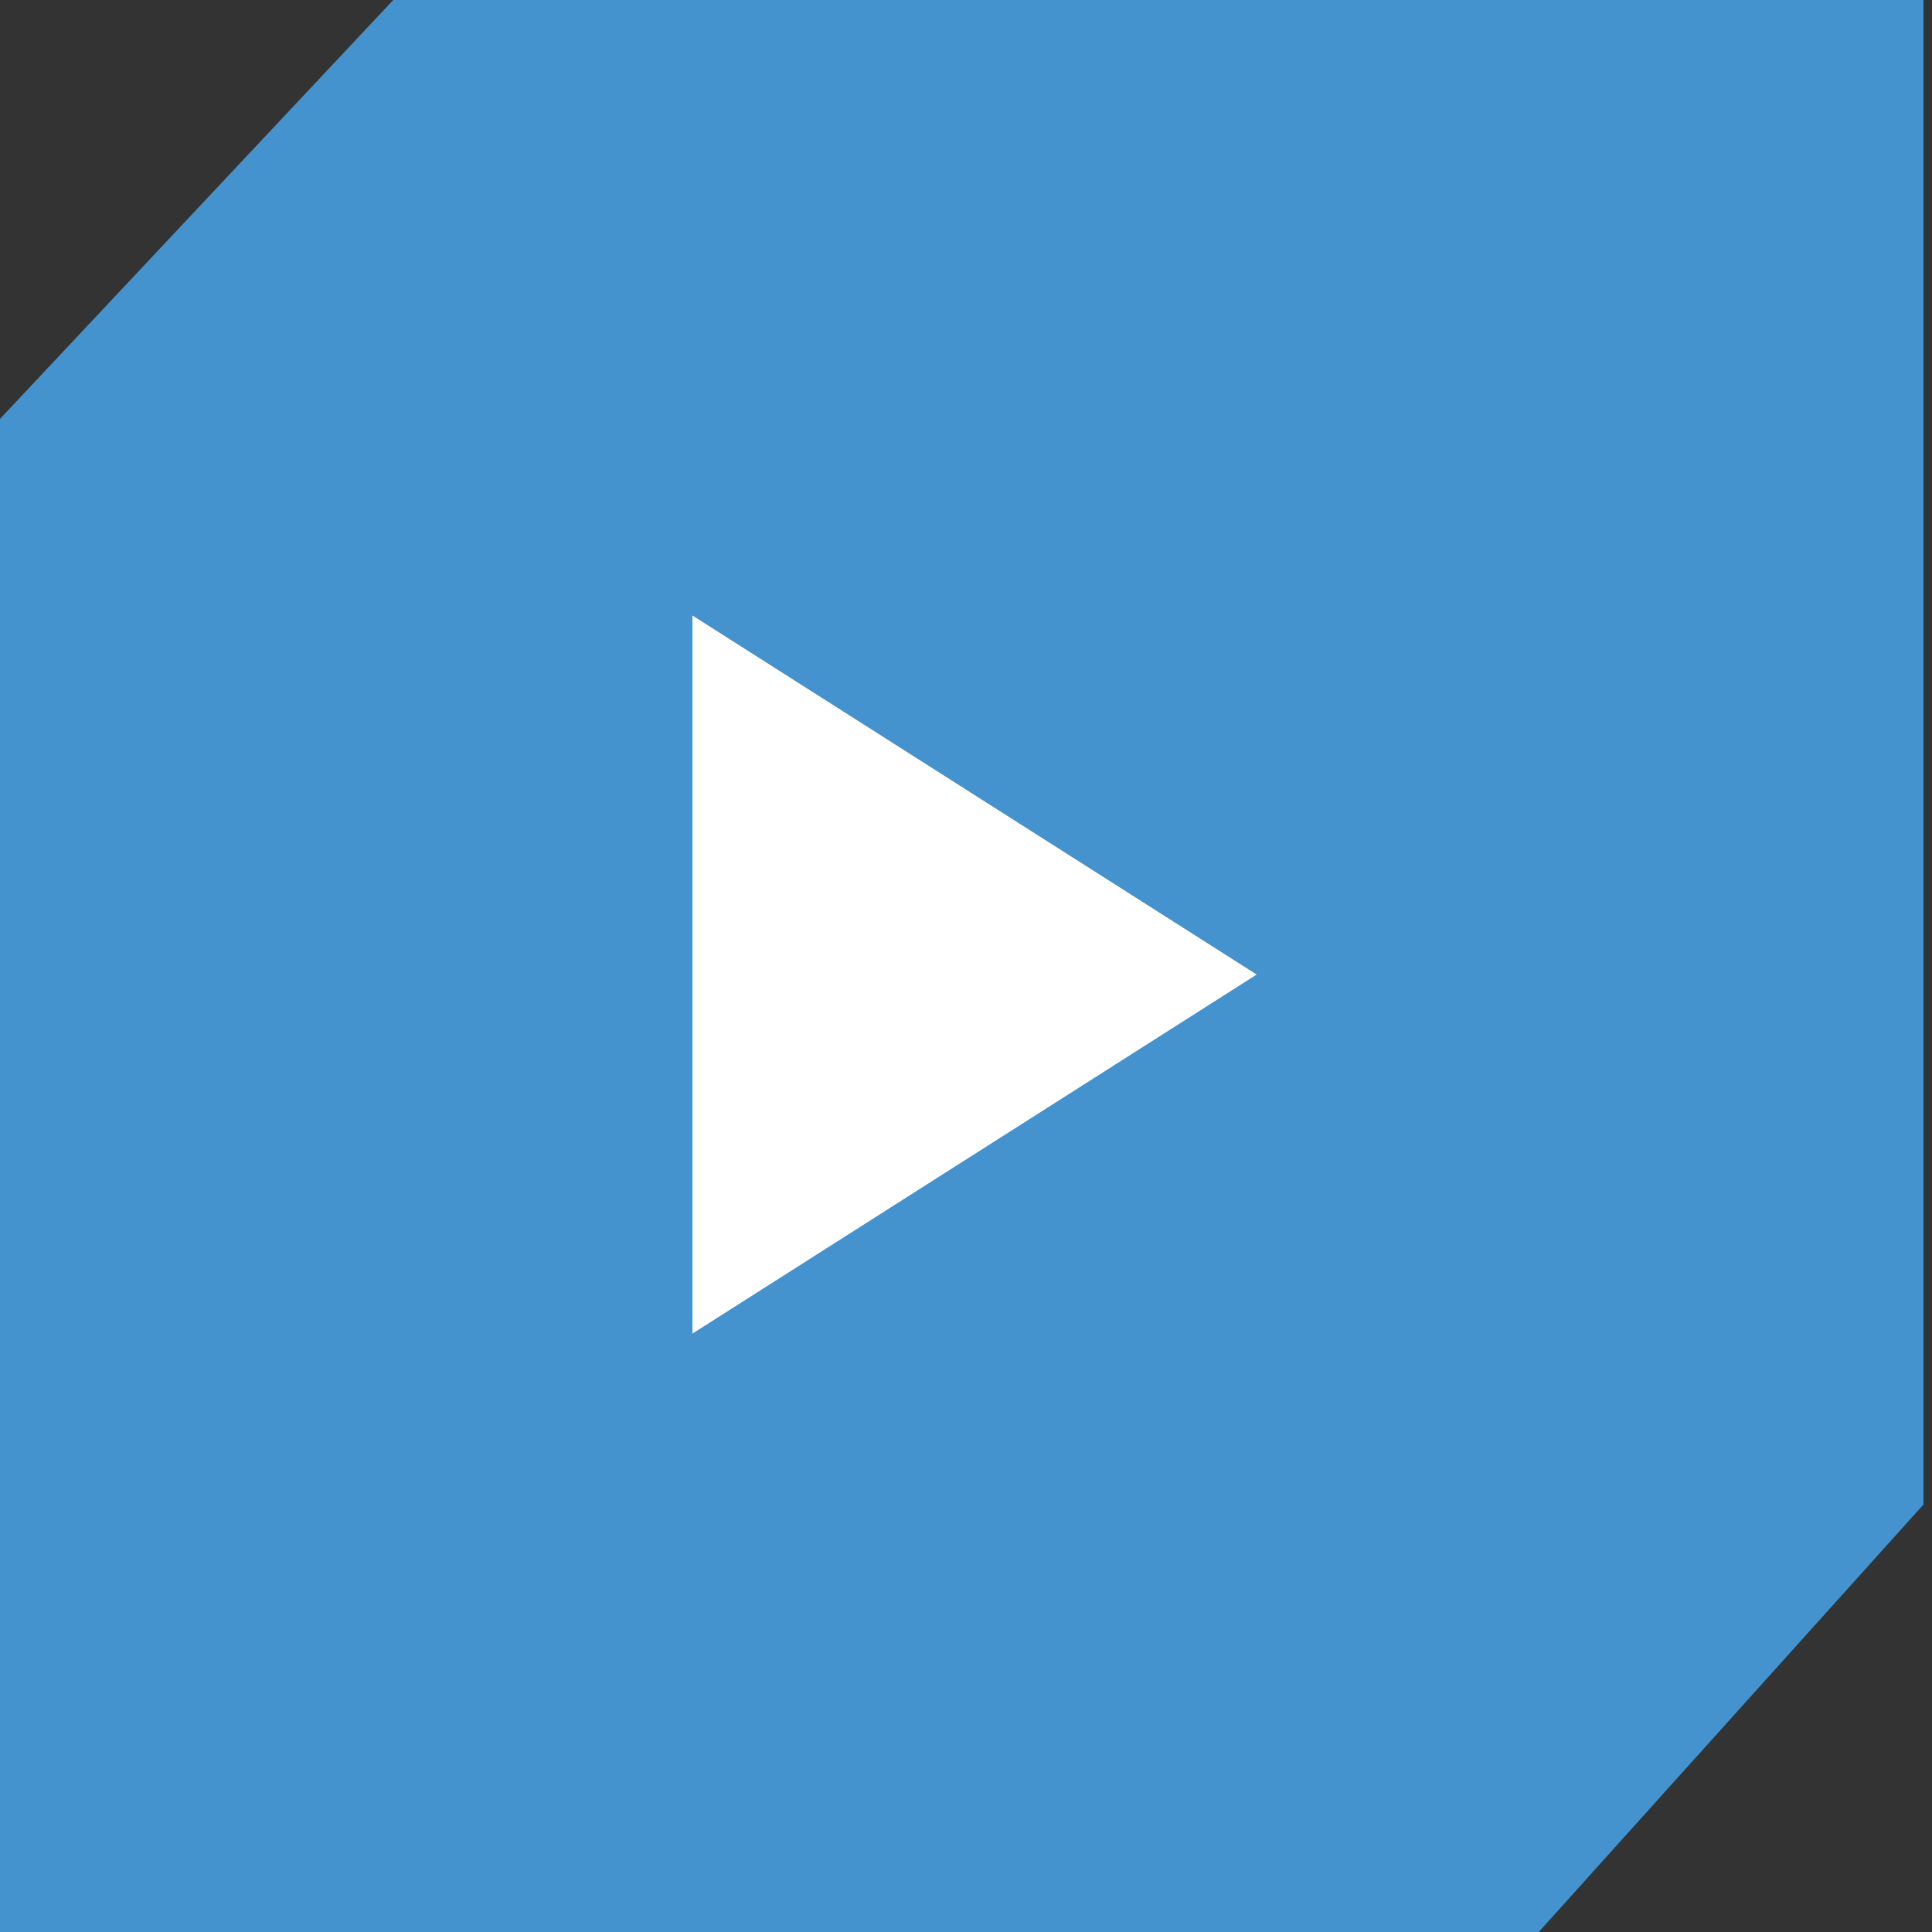
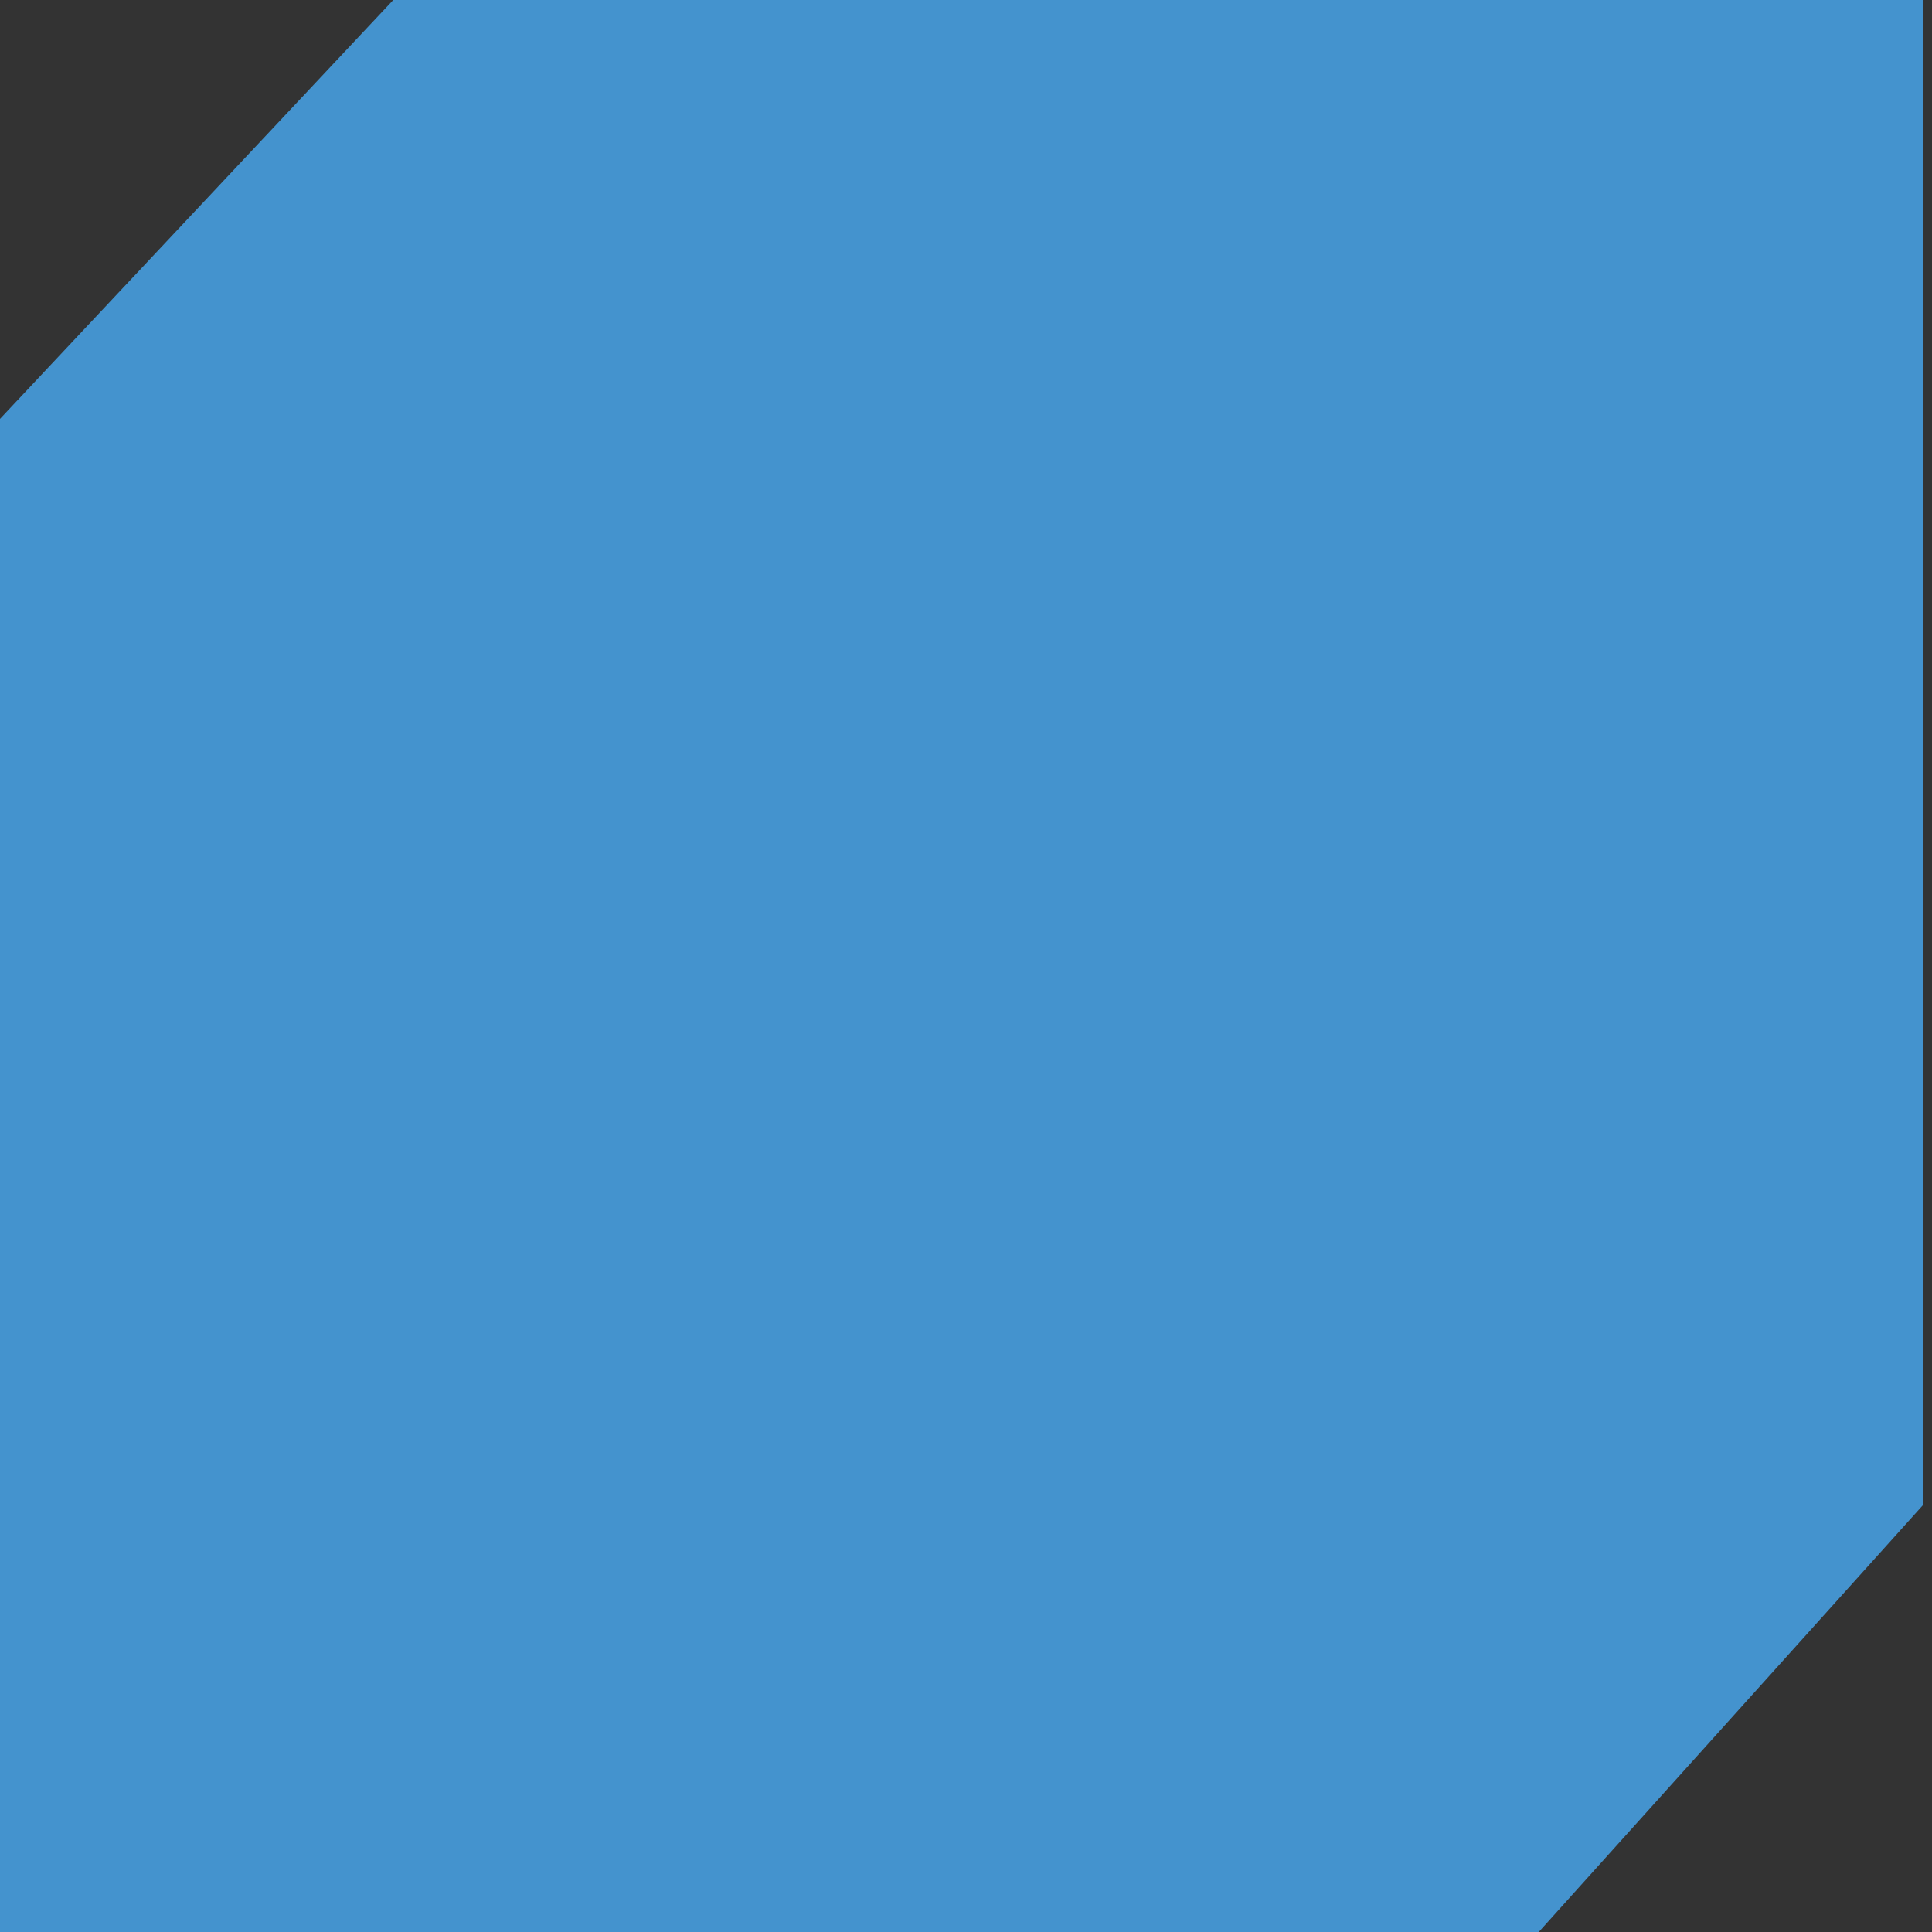
<svg xmlns="http://www.w3.org/2000/svg" width="113" height="113" viewBox="0 0 113 113" fill="none">
  <rect x="0" y="0" width="113" height="113" fill="#333333" stroke="none" />
  <path d="M0 24.5L23 0H112.5V88L90 113H0V24.5Z" fill="#4493CE" />
  <g clip-path="url(#clip0)">
-     <path d="M40.5 36V78L73.5 57L40.5 36Z" fill="white" />
-   </g>
+     </g>
  <defs>
    <clipPath id="clip0">
      <rect width="42" height="42" fill="white" transform="translate(36 36)" />
    </clipPath>
  </defs>
</svg>